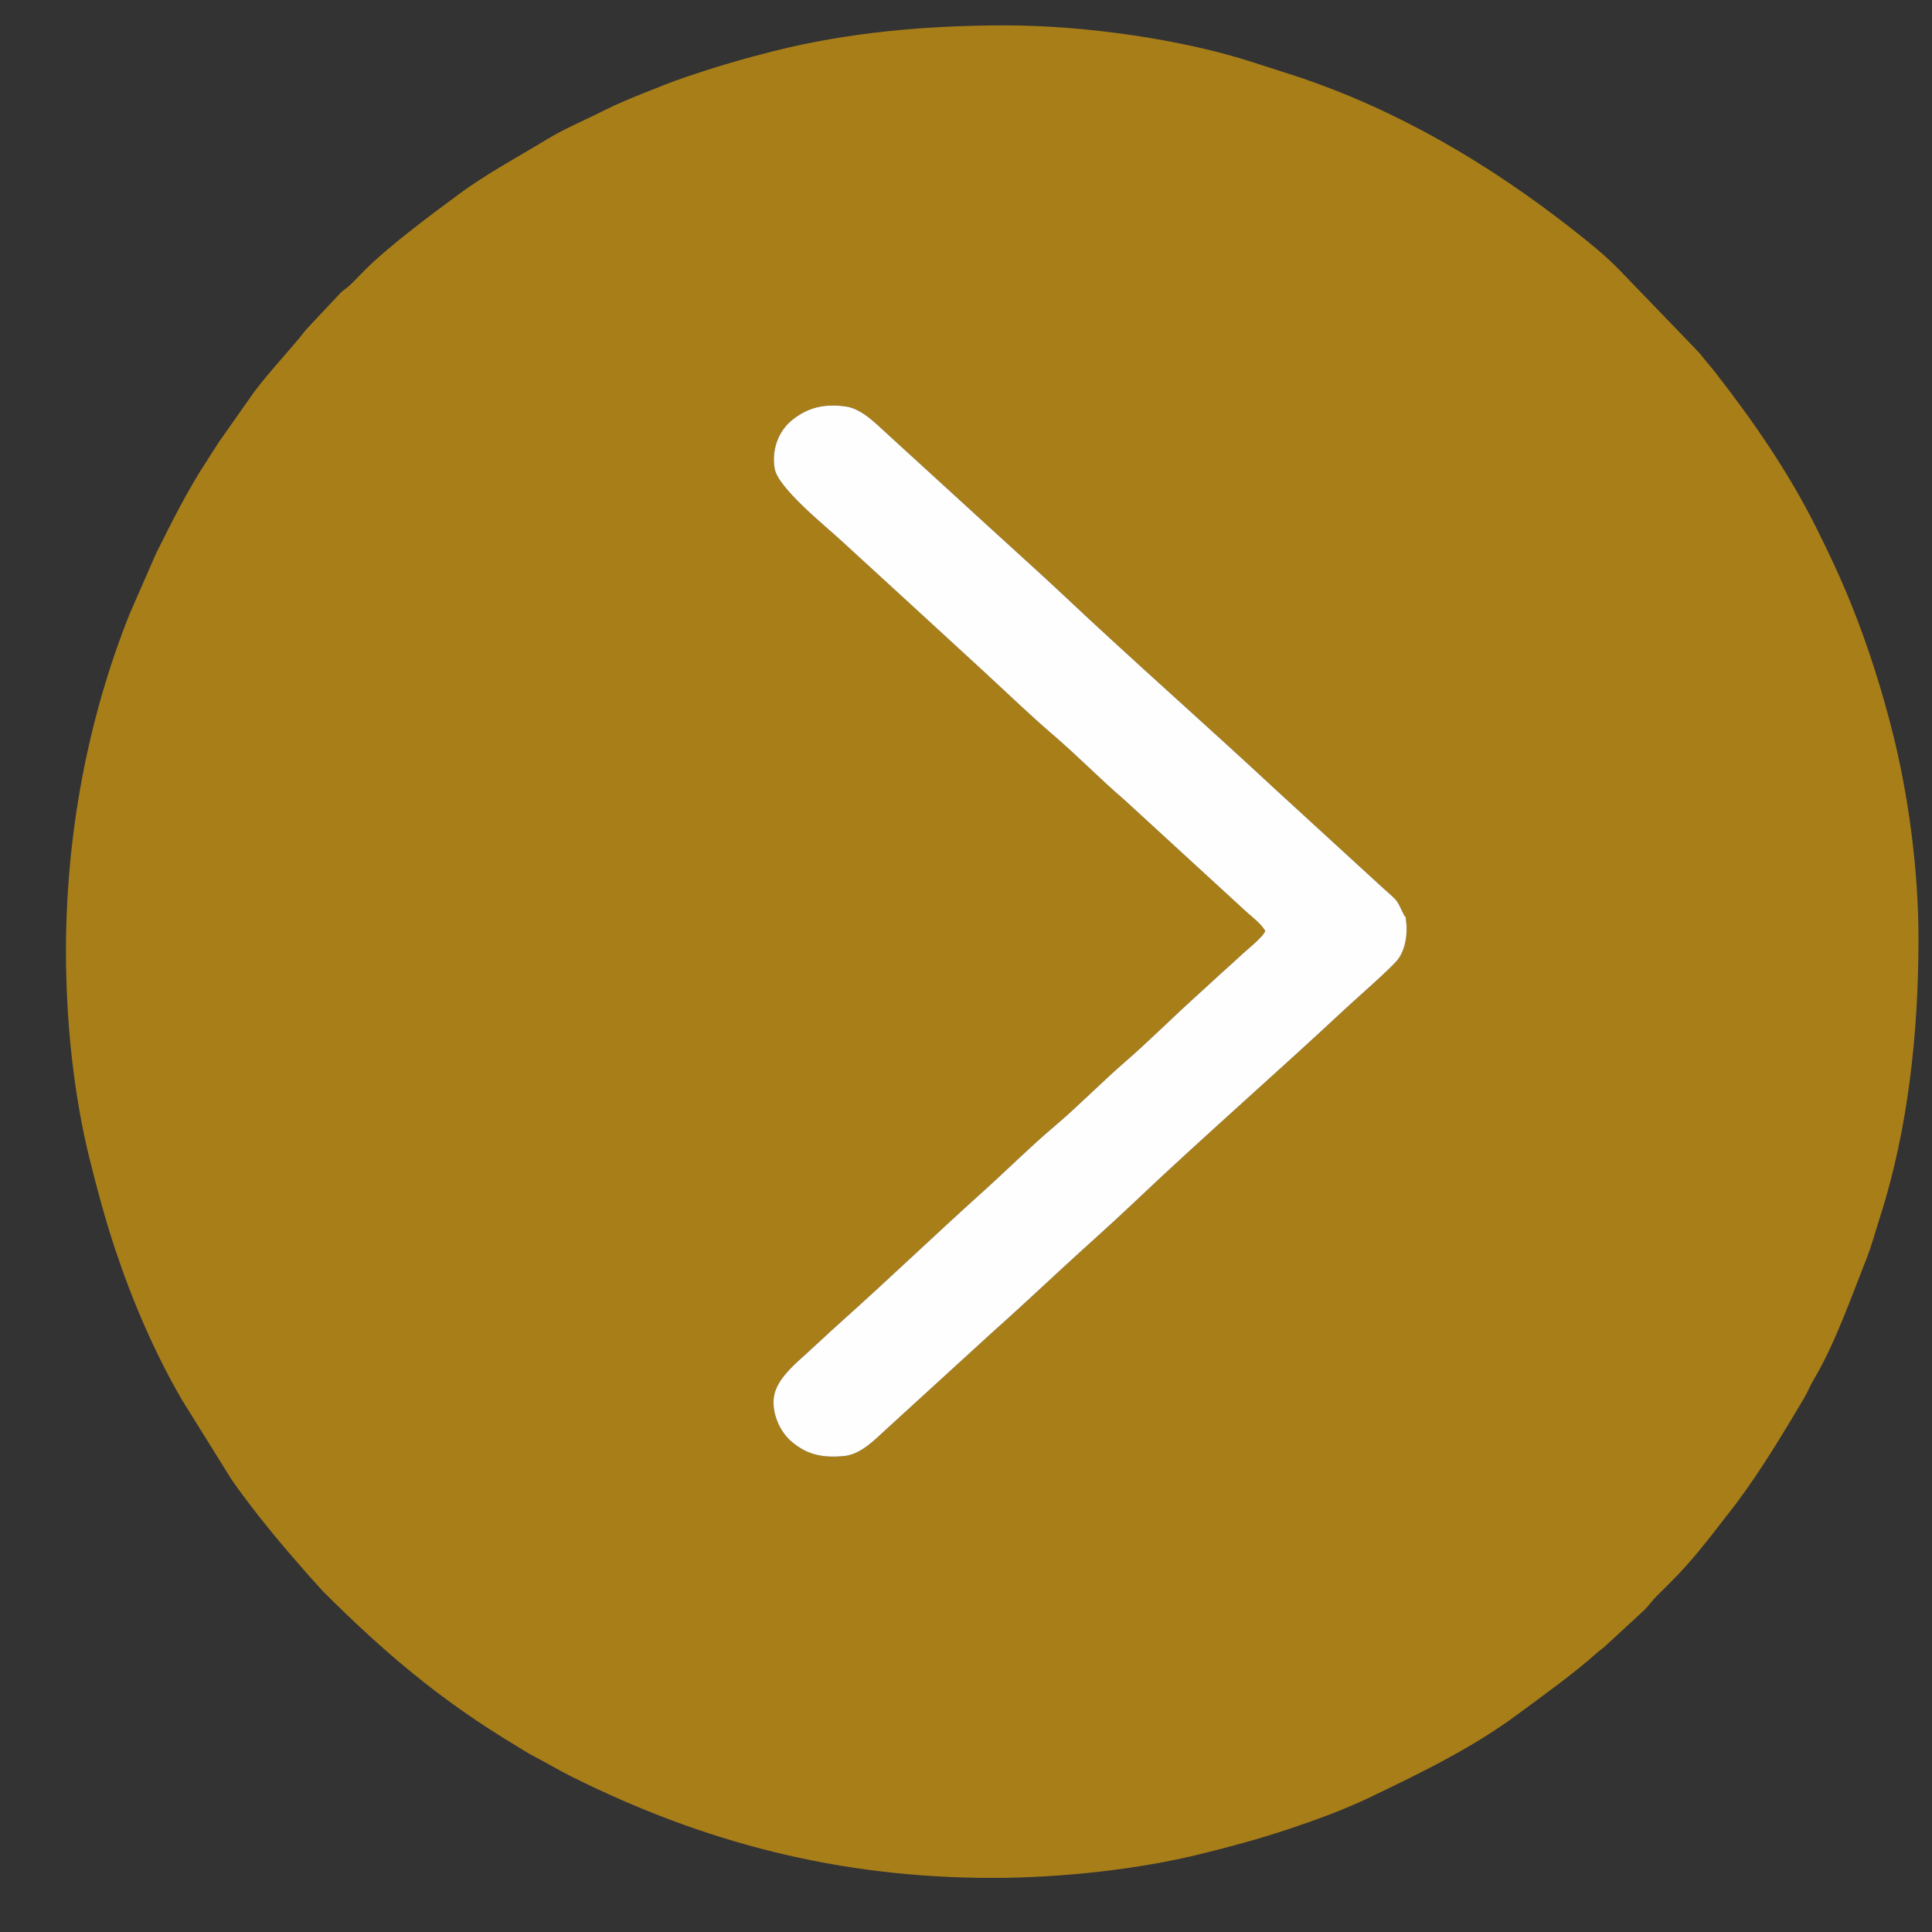
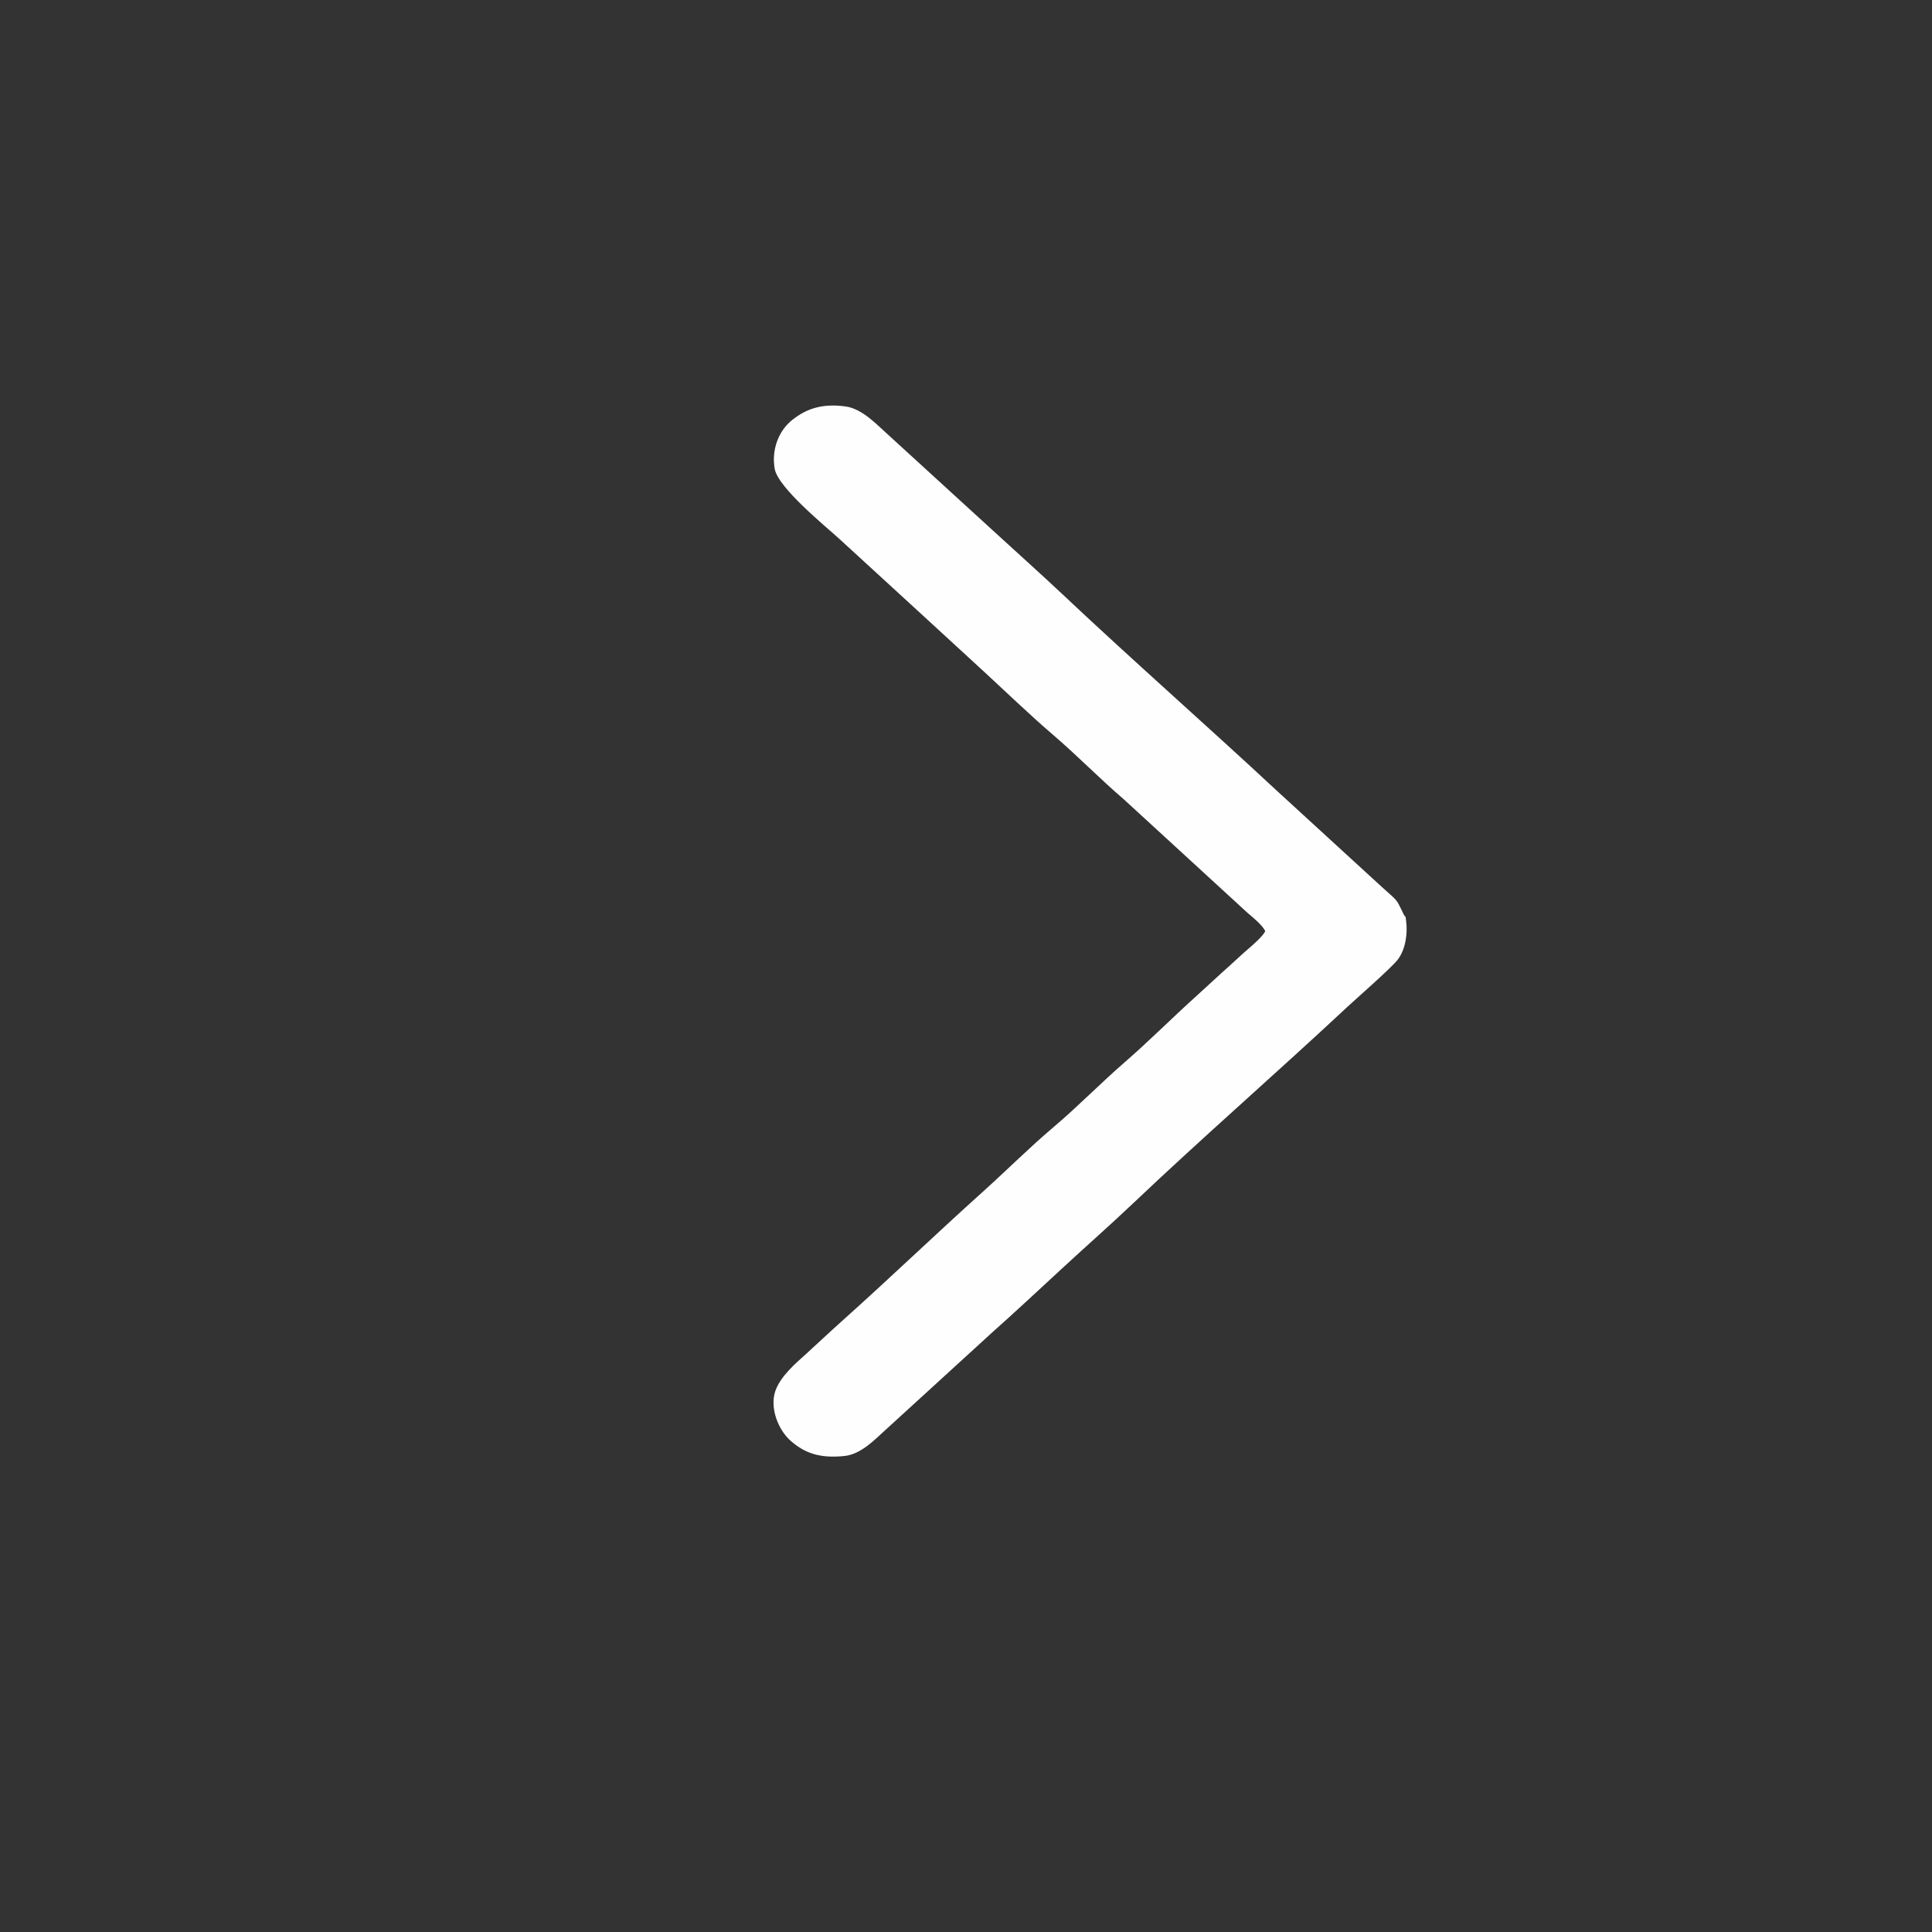
<svg xmlns="http://www.w3.org/2000/svg" xml:space="preserve" width="42.333mm" height="42.333mm" version="1.1" style="shape-rendering:geometricPrecision; text-rendering:geometricPrecision; image-rendering:optimizeQuality; fill-rule:evenodd; clip-rule:evenodd" viewBox="0 0 4233.32 4233.32">
  <rect x="0" y="0" width="4233.32" height="4233.32" fill="#333333" stroke="none" />
  <defs>
    <style type="text/css">
   
    .fil0 {fill:#A87E19}
    .fil1 {fill:#FEFEFE}
   
  </style>
  </defs>
  <g id="Camada_x0020_1">
    <g id="_1527653007712">
-       <path class="fil0" d="M1697.43 1026.99c-7.25,-41.88 8.7,-83.41 38.98,-107.25 30.2,-23.76 64.47,-36.37 116.82,-29.09 36.5,5.08 69.2,41.05 90.04,59.41l233.01 212.97c48.77,44.74 106.23,96.13 155.49,142.56 150.37,141.73 312.8,284.41 465.11,426.23l232.53 213.07c34.65,31.31 29.05,23.05 46.65,59.27 4.77,9.8 2.5,-4.46 4.95,13.62 3.98,29.53 -2.1,63.86 -18.2,84.75 -14.57,18.89 -91.96,86.36 -112.12,105.19 -150.95,141.07 -317.71,286.36 -466.69,427.84 -52,49.38 -103.94,94.88 -155.47,142.58 -49.96,46.25 -106.65,98.9 -155.6,142.5l-233.14 212.97c-20.46,18.09 -51.84,52.8 -89.45,56.71 -56.05,5.81 -88,-7.49 -117.02,-32.51 -28.94,-24.95 -46.57,-73.52 -34.67,-109.17 11.19,-33.49 46.19,-62.5 67.78,-82.13 28.03,-25.5 51.35,-47.63 77.01,-70.57 105.02,-93.9 205.03,-190.1 309.21,-283.79 54.83,-49.31 104,-98.68 155.84,-142.47 52.76,-44.57 104.64,-97.74 156.05,-142.26 51.44,-44.56 104.94,-98.03 154.81,-143.04 28.92,-26.1 49.62,-45.84 77.23,-70.37 16.32,-14.5 22.26,-20.96 38.82,-35.07 11.12,-9.48 32.06,-27.95 37.03,-38.61 -6,-12.88 -27.01,-30.16 -38.82,-40.06l-270.81 -248.5c-52.4,-44.8 -102.2,-96.15 -156.09,-142.28 -50.17,-42.94 -102.27,-93.35 -155.72,-142.51 -103.8,-95.48 -206.52,-189.76 -310.93,-285.34 -32.16,-29.44 -135.38,-112.83 -142.63,-154.65zm-1552.88 1058.23c0,151.59 16.65,313.03 51.91,454.68 16.49,66.2 34.19,132.18 55.89,197.4 37.7,113.26 85.85,225.46 145.64,328.89l109.47 175.89c8.36,12.31 16.73,23.47 25.54,35.38 45.22,61.21 94.41,119.13 144.57,176.06l30.48 33.64c132.97,132.93 256.68,238.19 422.22,337.68 14.17,8.52 26.64,16.82 40.27,23.85 27.74,14.3 51.85,29.1 81.25,43.8 289.58,144.77 586.64,222.3 922.33,222.3 157.53,0 324.71,-20.06 452.13,-51.26 66.91,-16.39 130.89,-33.54 195.14,-54.96 60.83,-20.27 123.92,-43.25 182.09,-71.2 110.94,-53.28 223.25,-107.71 322.19,-181.2 59.42,-44.13 119.7,-86.55 175.11,-135.9 7.31,-6.51 10.15,-7.15 17.64,-14.42l83.38 -76.93c11.95,-11.37 17.04,-20.59 28.75,-32.17 11.52,-11.39 20.56,-20.61 32.1,-32.02 40.42,-39.95 80.23,-90.57 114.58,-135.51 9.33,-12.22 18.19,-22.96 28.01,-36.12 54.29,-72.78 100.5,-150.19 147.02,-228.12 8.75,-14.66 13.18,-27.54 21.94,-42.18 45.55,-76.06 82.11,-180.2 115.01,-263.33 12.35,-31.2 20.7,-62.97 30.73,-94.32 61.39,-191.97 83.76,-403.65 83.76,-608.79 0,-155.95 -23.62,-318.28 -55.12,-445.06 -24.03,-96.72 -54.32,-192.42 -91,-284.14 -23.66,-59.16 -50.1,-115.3 -78.32,-171.77 -60.54,-121.17 -138.1,-233.42 -221.23,-339.86 -9.34,-11.96 -19.75,-23.49 -28.85,-35.28 -5.39,-6.96 -7.65,-8.61 -13.58,-15.27l-169.99 -176.3c-31.03,-31.5 -65.24,-58.7 -99.98,-85.98 -181.83,-142.81 -383.64,-262.01 -604.19,-335.25 -30.96,-10.28 -61.39,-19.57 -94.59,-30.45 -152.95,-50.1 -367.51,-81.36 -543.87,-81.36 -172.81,0 -344.83,15.25 -507.89,56.41 -69.28,17.5 -128.71,35.06 -193.11,56.98 -31.24,10.63 -60.65,22.65 -90.49,34.56 -28.94,11.55 -60.71,24.65 -89.15,39.1 -41.19,20.93 -84.15,38.45 -123.54,62.42 -65.69,39.97 -133.35,75.87 -195.46,121.97 -61.62,45.74 -151.57,111.96 -207.12,168.01 -10.75,10.85 -20.88,22.18 -32.08,32.05 -7.35,6.47 -10.17,7.16 -17.68,14.38l-76.08 81.02c-30.55,40.03 -75.21,85.53 -113.62,136.47l-78.12 111.06c-9.15,13.73 -15.7,25 -24.99,39.14 -42.45,64.61 -76.68,133.47 -111.38,202.83l-57.56 131.6c-93.55,233.35 -140.16,487.95 -140.16,741.58z" />
      <path class="fil1" d="M2772.43 2040.33c-4.97,10.66 -25.91,29.13 -37.03,38.61 -16.56,14.11 -22.5,20.57 -38.82,35.07 -27.61,24.53 -48.31,44.27 -77.23,70.37 -49.87,45.01 -103.37,98.48 -154.81,143.04 -51.41,44.52 -103.29,97.69 -156.05,142.26 -51.84,43.79 -101.01,93.16 -155.84,142.47 -104.18,93.69 -204.19,189.89 -309.21,283.79 -25.66,22.94 -48.98,45.07 -77.01,70.57 -21.59,19.63 -56.59,48.64 -67.78,82.13 -11.9,35.65 5.73,84.22 34.67,109.17 29.02,25.02 60.97,38.32 117.02,32.51 37.61,-3.91 68.99,-38.62 89.45,-56.71l233.14 -212.97c48.95,-43.6 105.64,-96.25 155.6,-142.5 51.53,-47.7 103.47,-93.2 155.47,-142.58 148.98,-141.48 315.74,-286.77 466.69,-427.84 20.16,-18.83 97.55,-86.3 112.12,-105.19 16.1,-20.89 22.18,-55.22 18.2,-84.75 -2.45,-18.08 -0.18,-3.82 -4.95,-13.62 -17.6,-36.22 -12,-27.96 -46.65,-59.27l-232.53 -213.07c-152.31,-141.82 -314.74,-284.5 -465.11,-426.23 -49.26,-46.43 -106.72,-97.82 -155.49,-142.56l-233.01 -212.97c-20.84,-18.36 -53.54,-54.33 -90.04,-59.41 -52.35,-7.28 -86.62,5.33 -116.82,29.09 -30.28,23.84 -46.23,65.37 -38.98,107.25 7.25,41.82 110.47,125.21 142.63,154.65 104.41,95.58 207.13,189.86 310.93,285.34 53.45,49.16 105.55,99.57 155.72,142.51 53.89,46.13 103.69,97.48 156.09,142.28l270.81 248.5c11.81,9.9 32.82,27.18 38.82,40.06z" />
    </g>
  </g>
</svg>